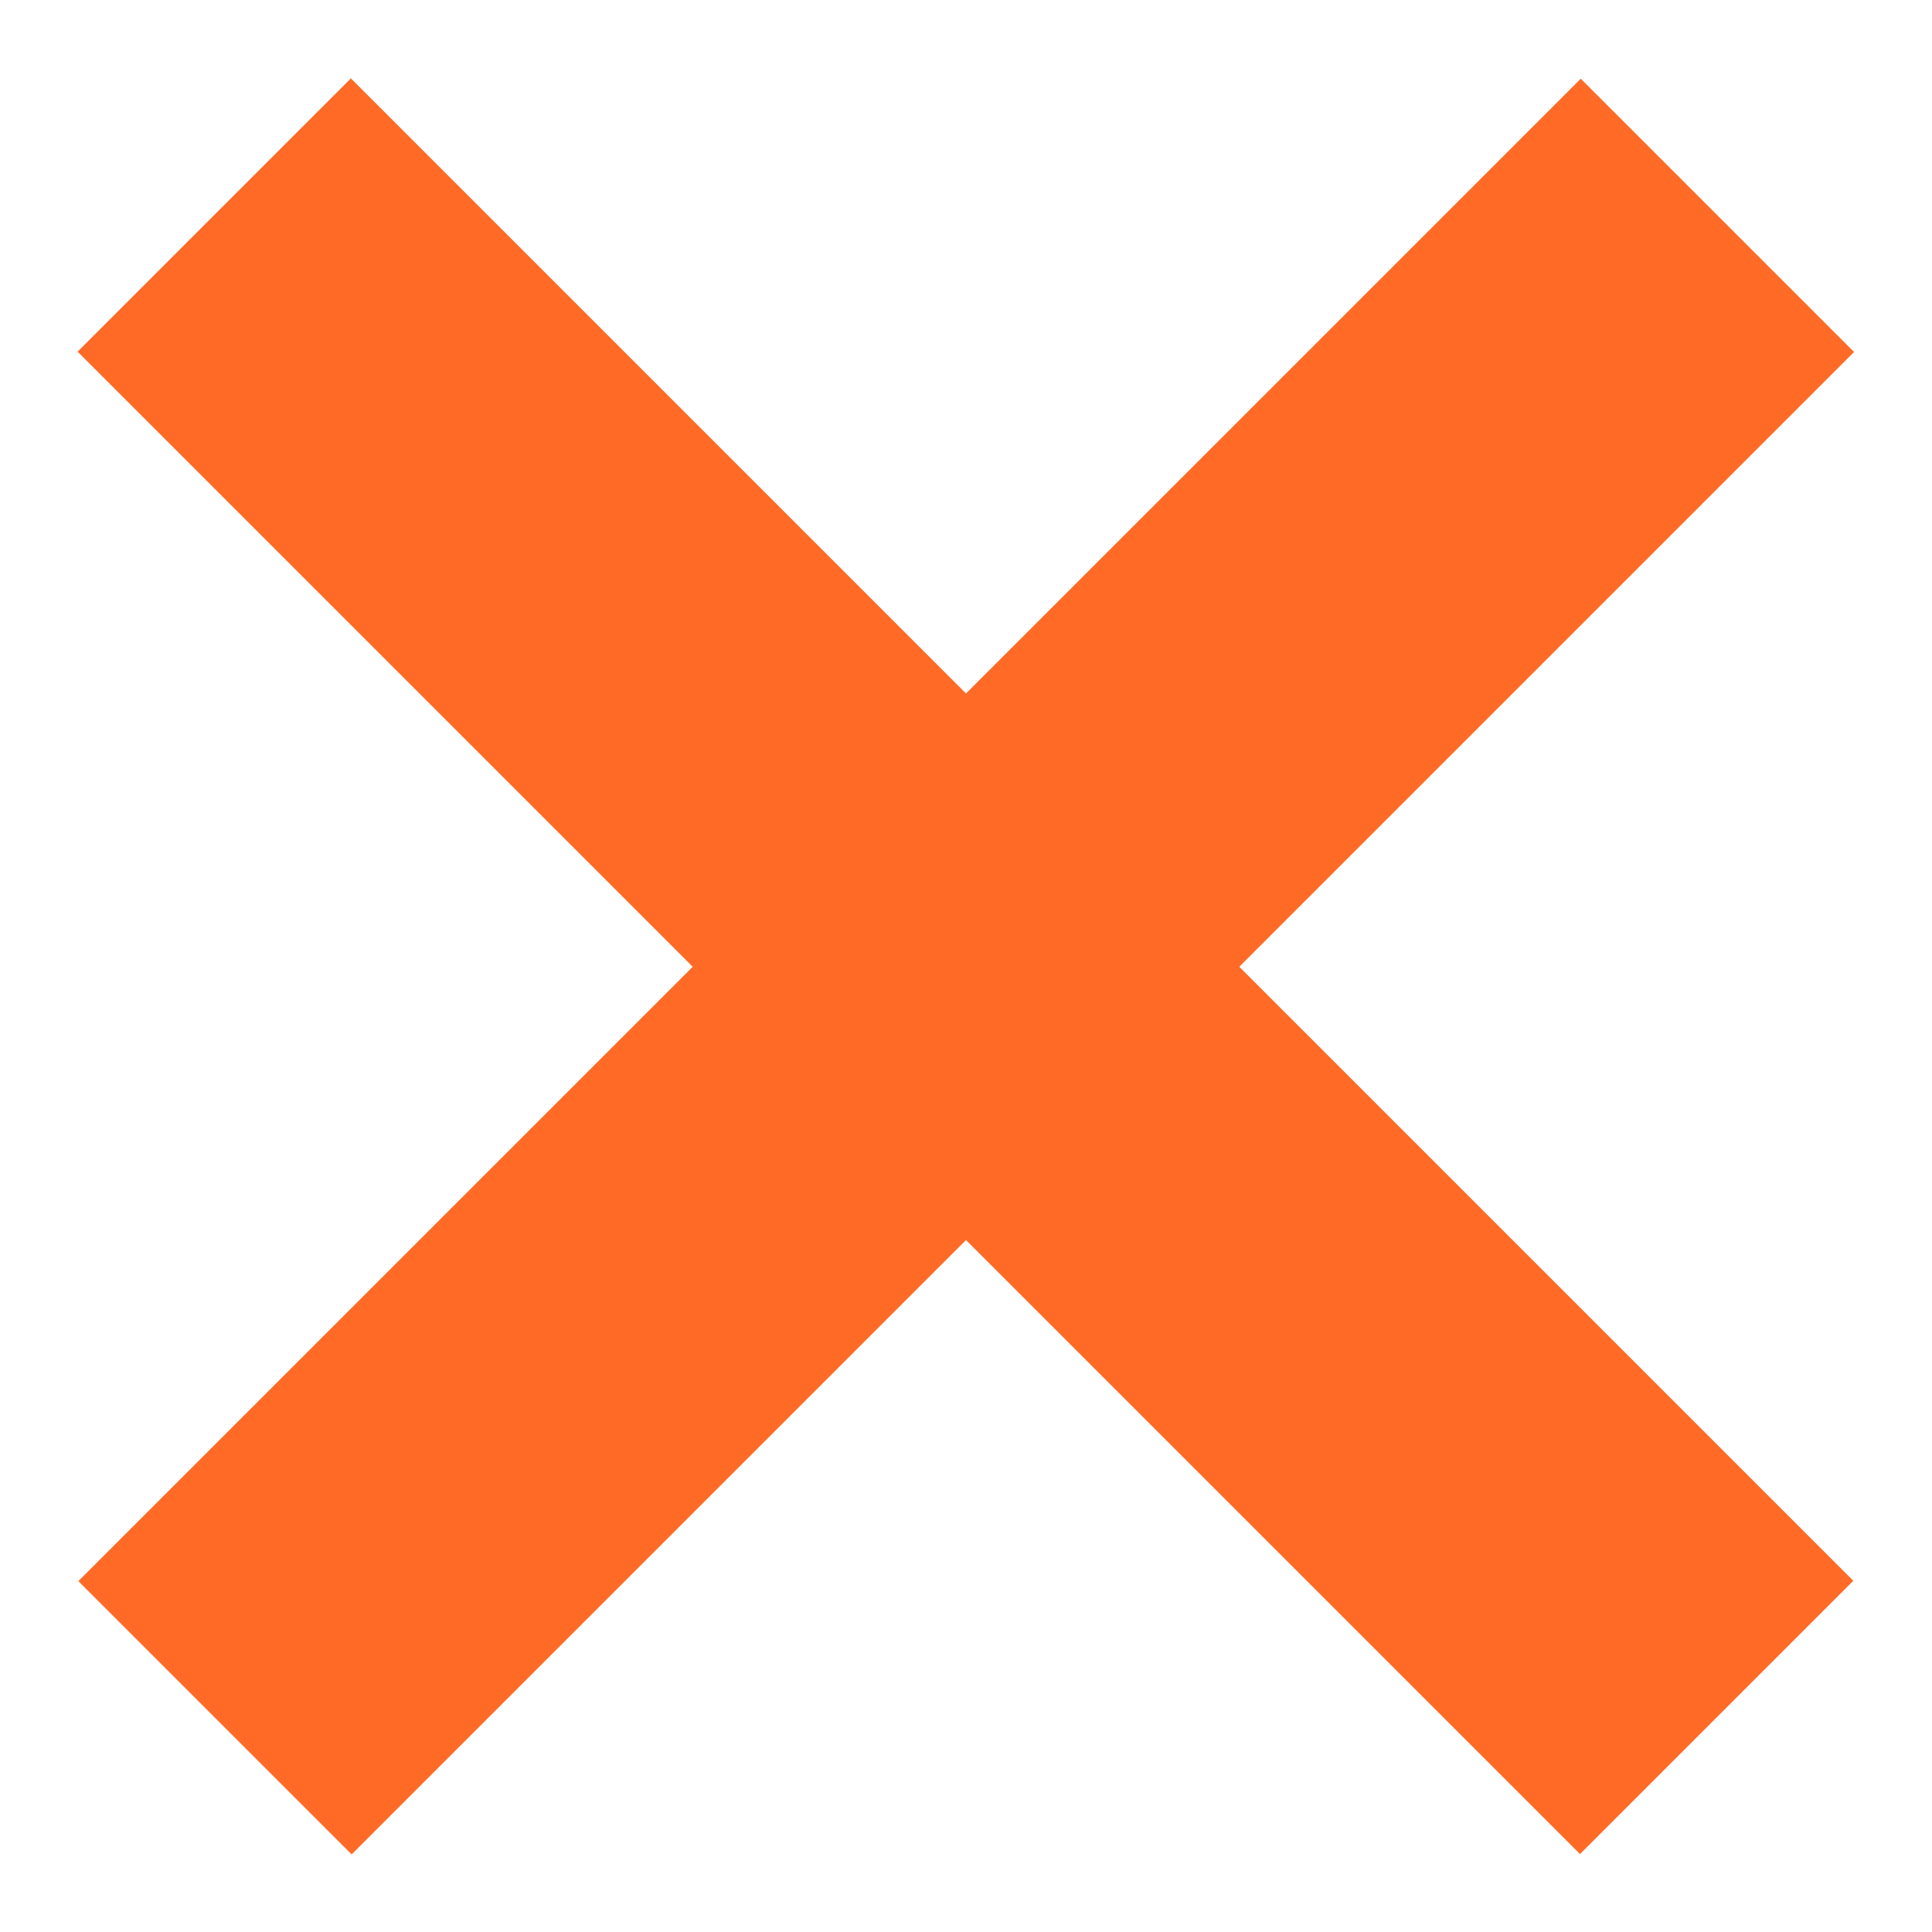
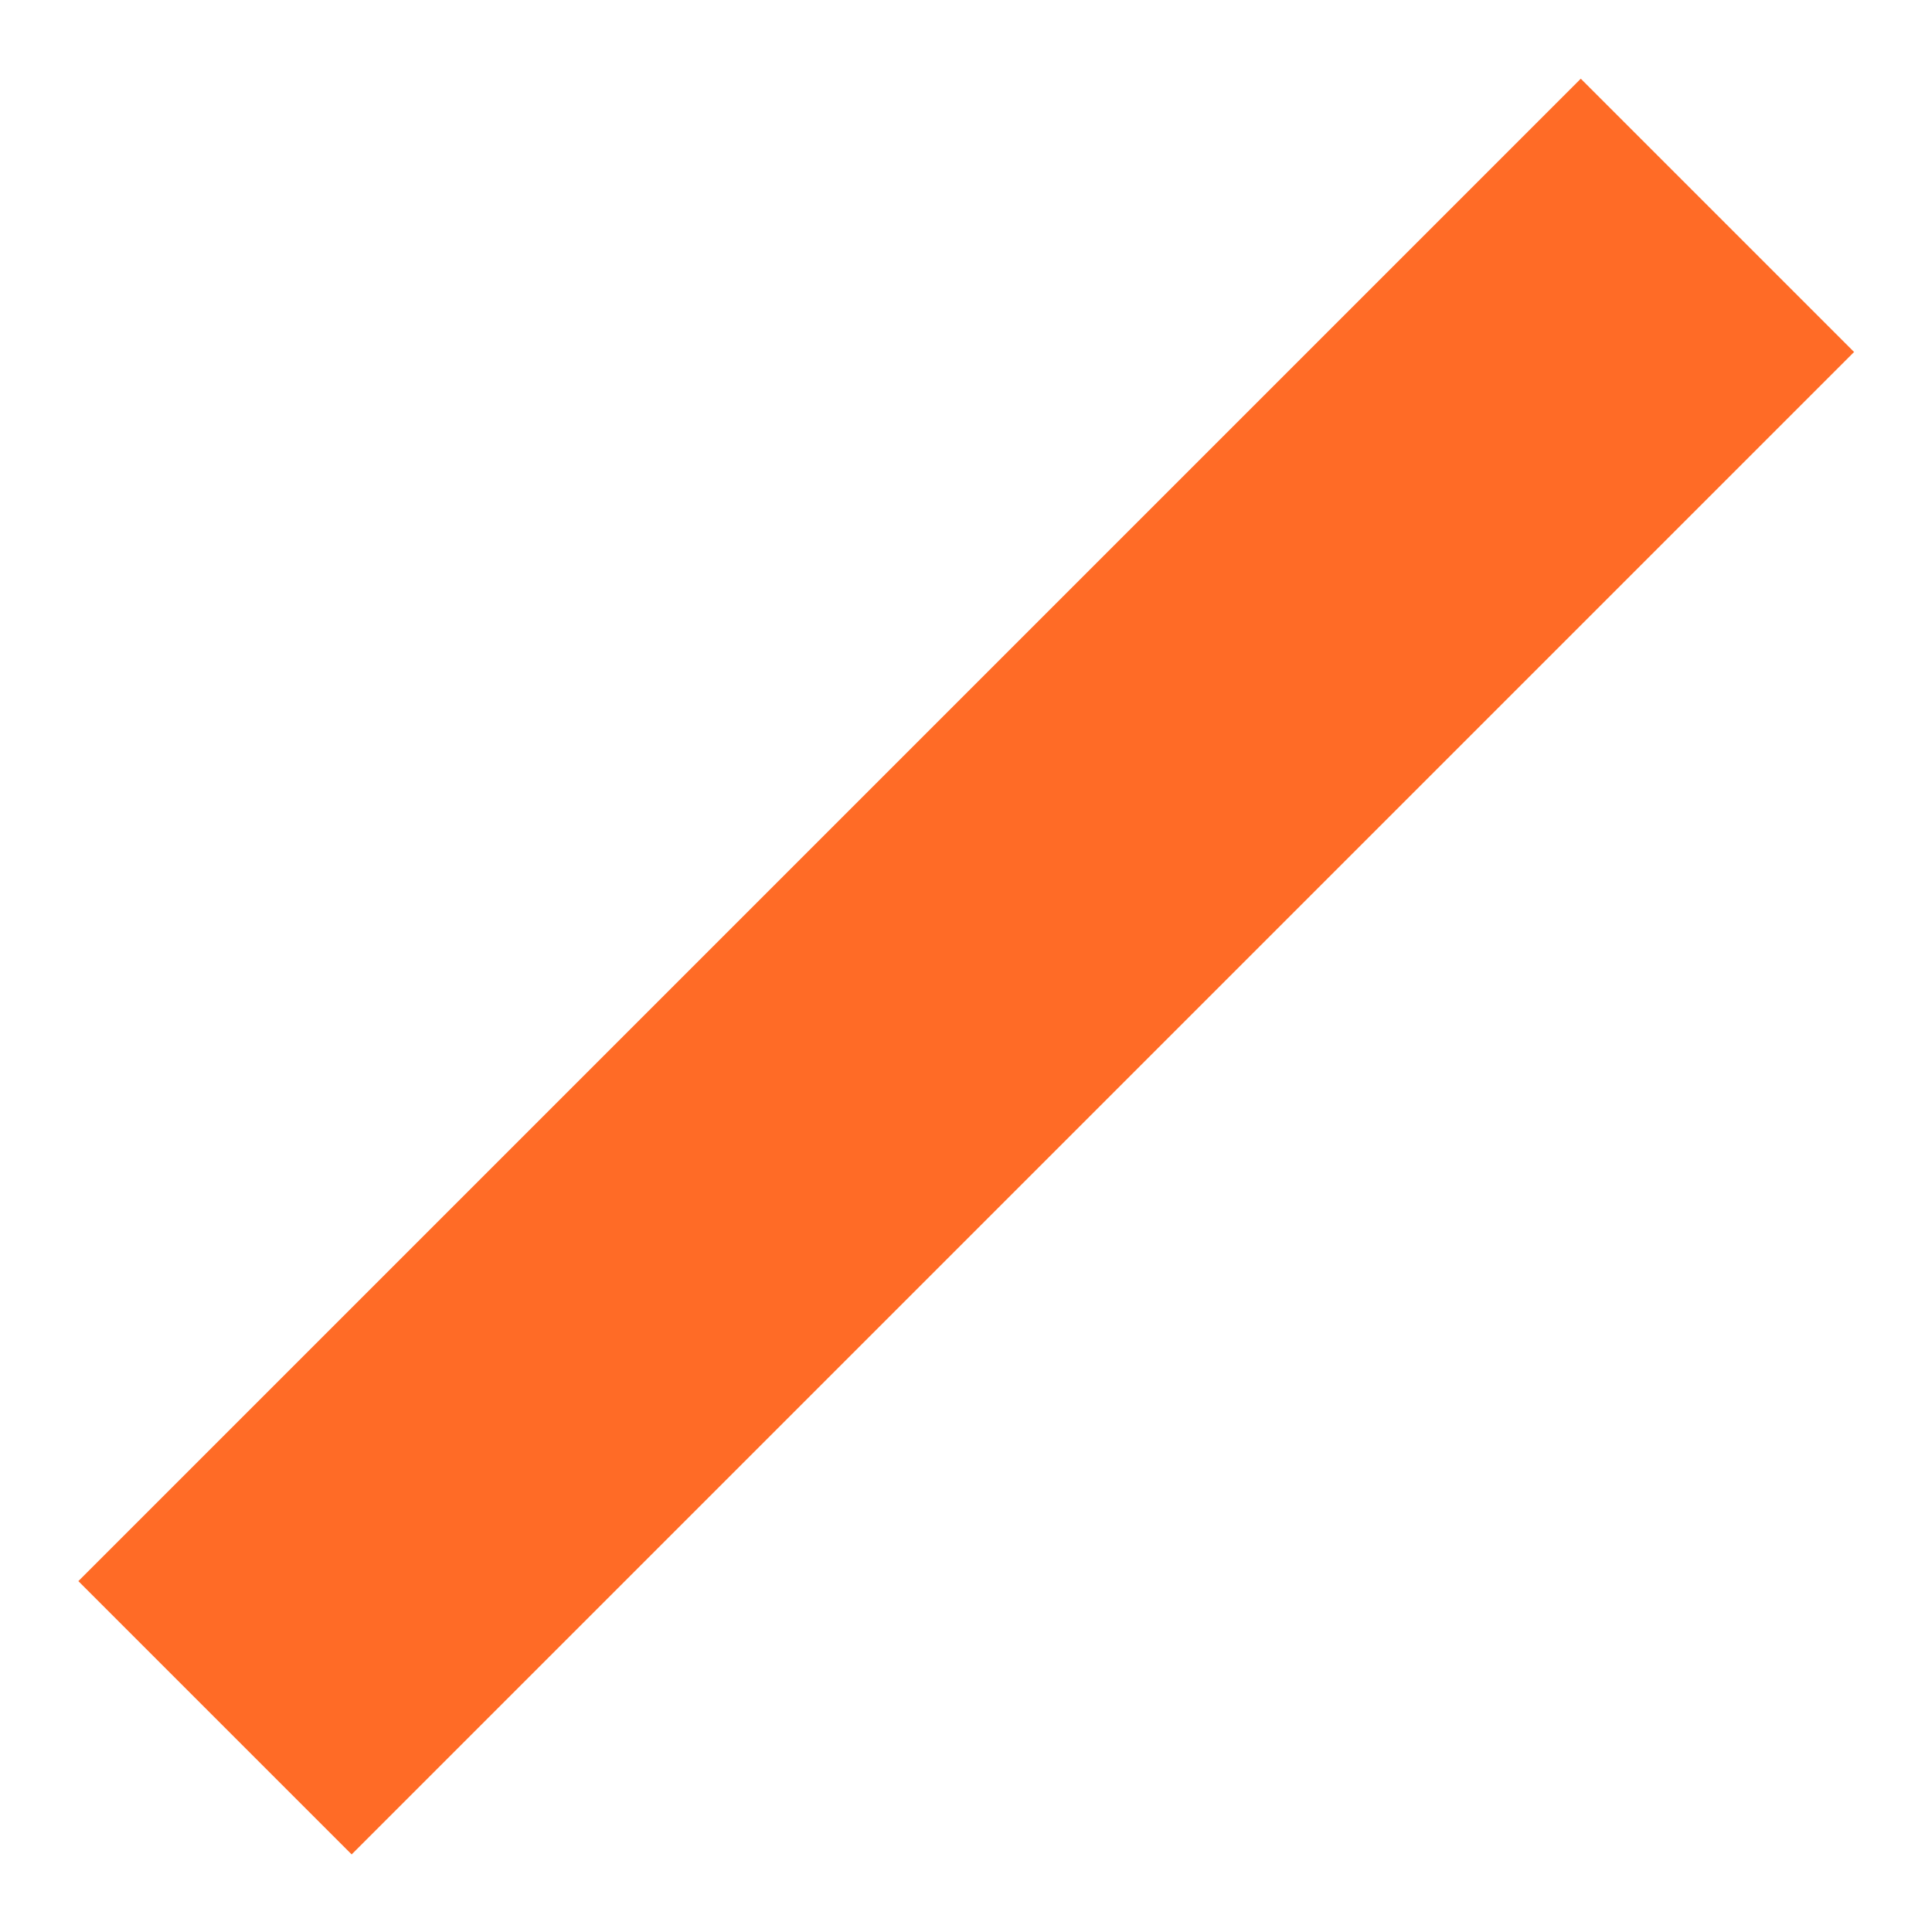
<svg xmlns="http://www.w3.org/2000/svg" width="100%" height="100%" viewBox="0 0 50 50" version="1.1" xml:space="preserve" style="fill-rule:evenodd;clip-rule:evenodd;stroke-linejoin:round;stroke-miterlimit:2;">
  <g transform="matrix(0.992,0.992,-1.268,1.268,53.534,-47.3)">
-     <rect x="2.457" y="36.98" width="39.196" height="5.578" style="fill:rgb(255,107,38);" />
-   </g>
+     </g>
  <g transform="matrix(0.992,-0.992,1.268,1.268,-47.3,-3.534)">
    <rect x="2.457" y="36.98" width="39.196" height="5.578" style="fill:rgb(255,107,38);" />
  </g>
</svg>